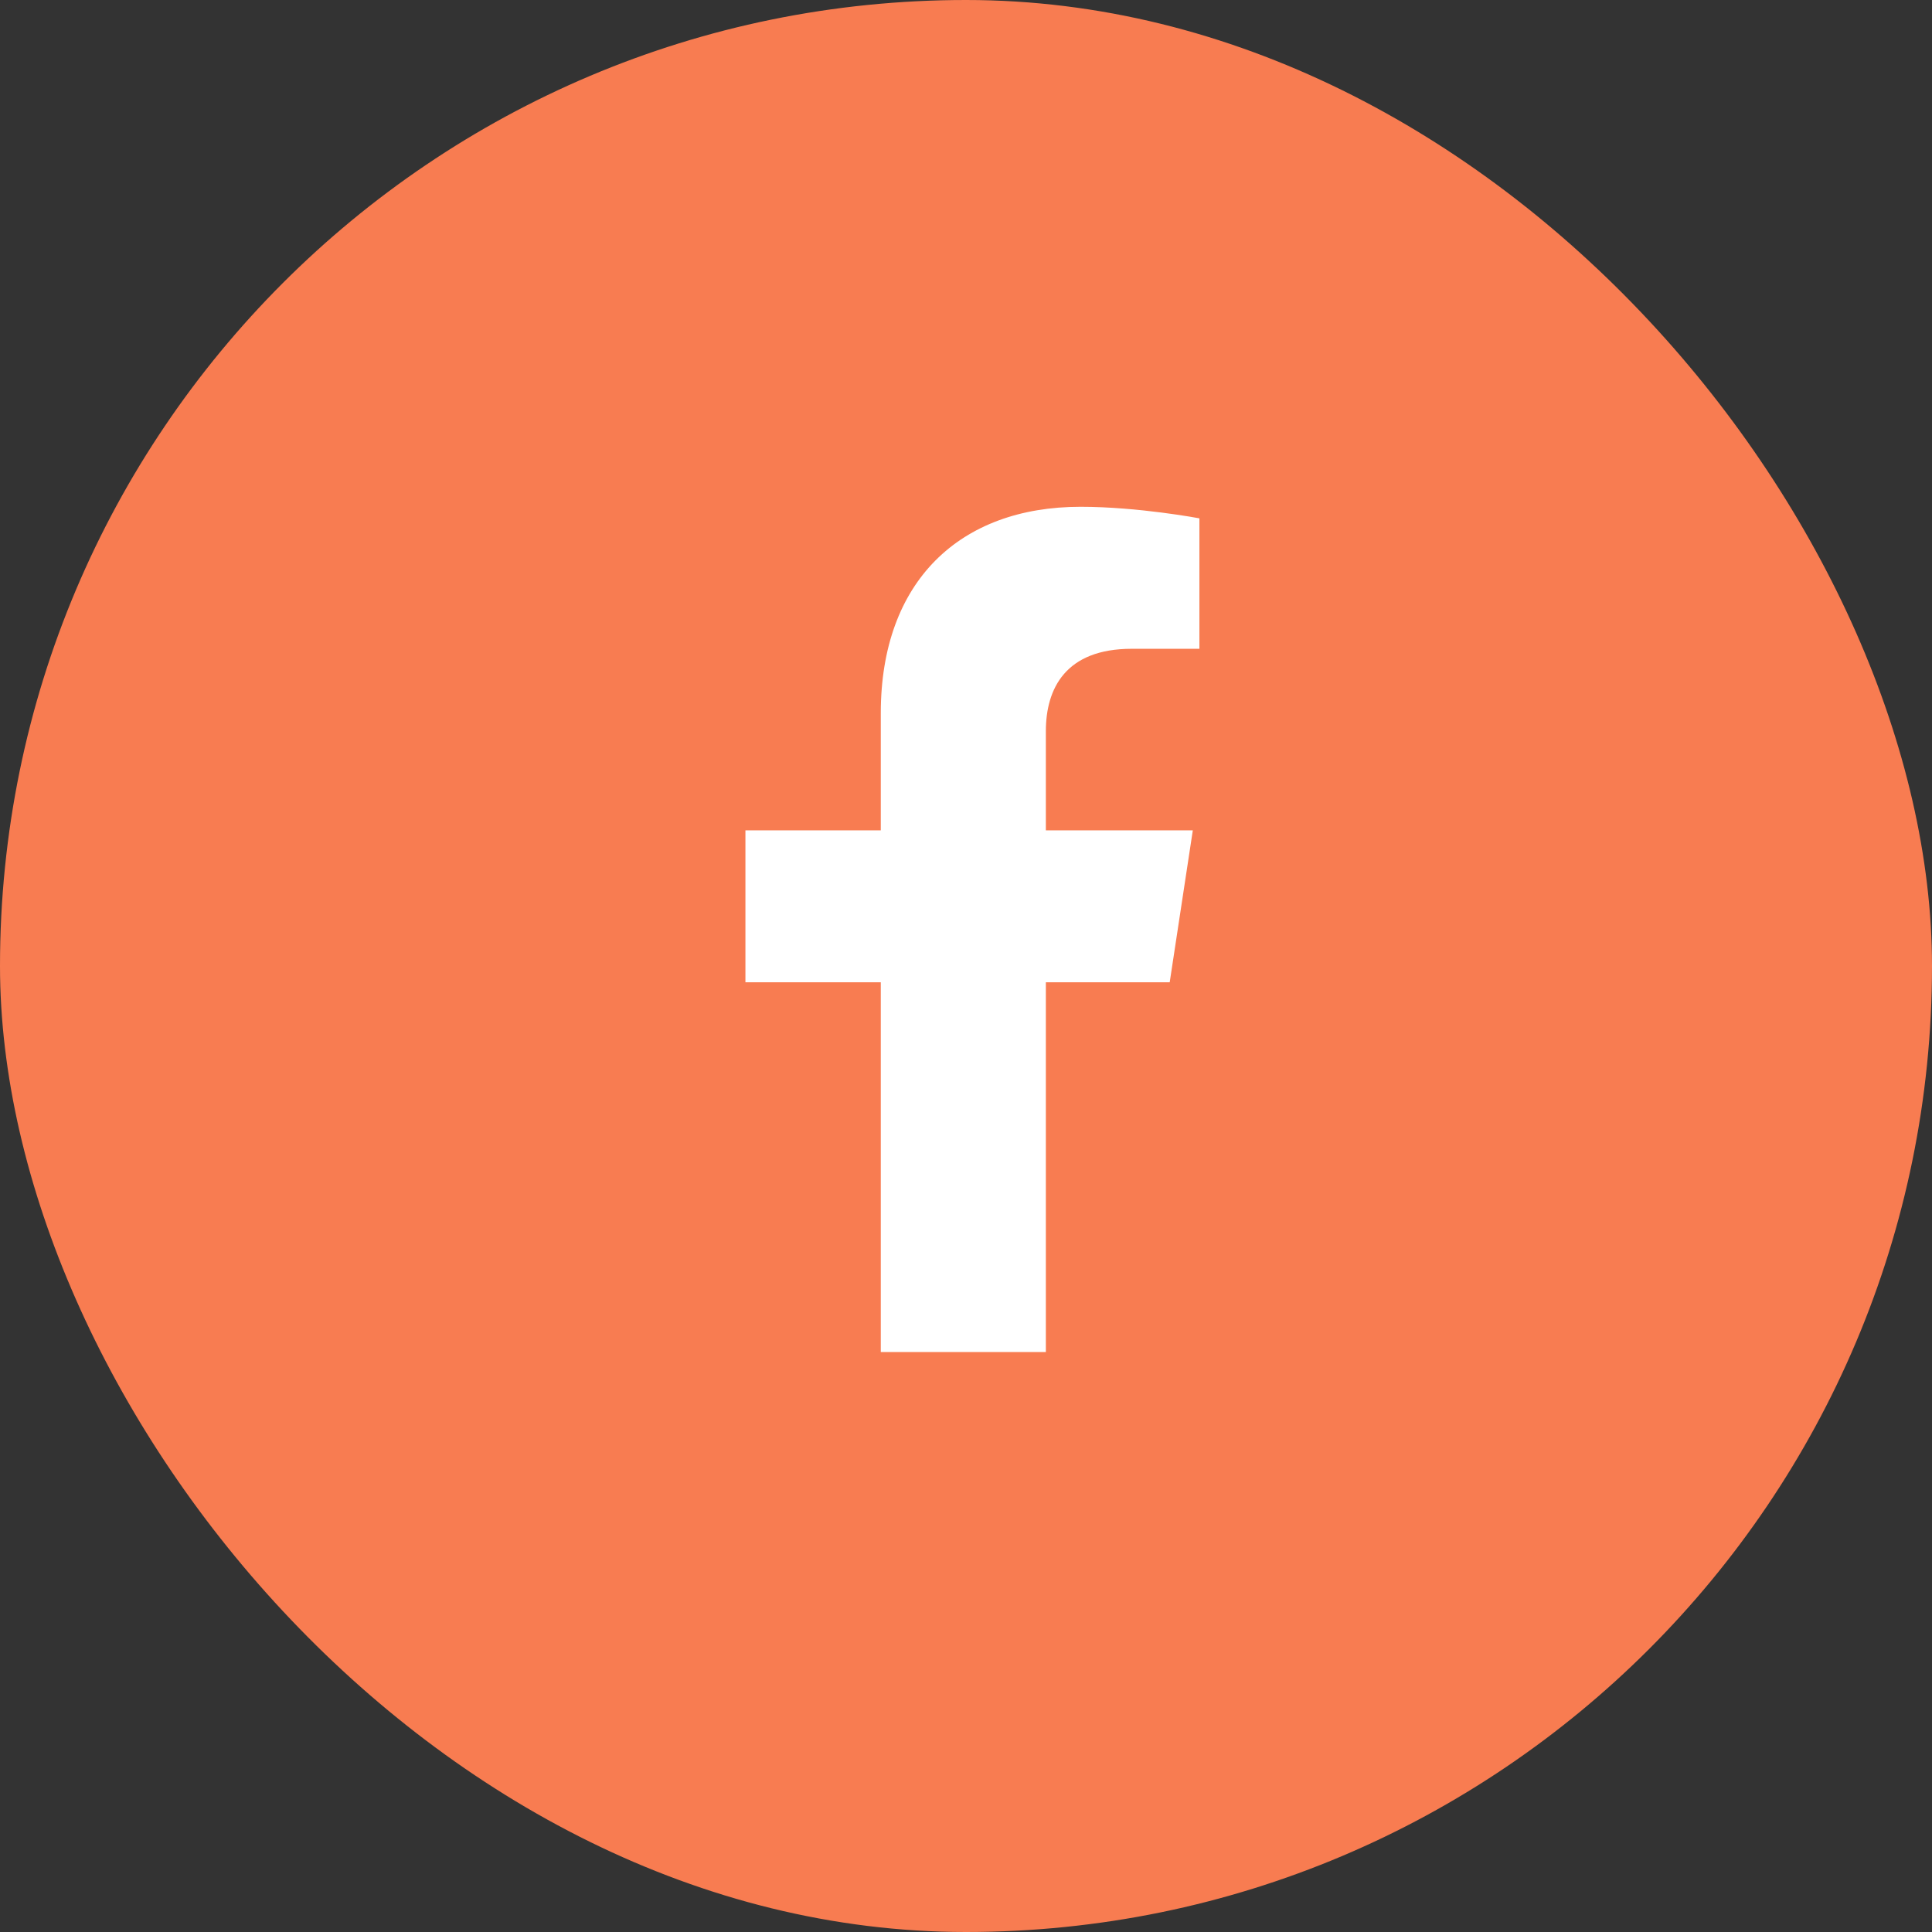
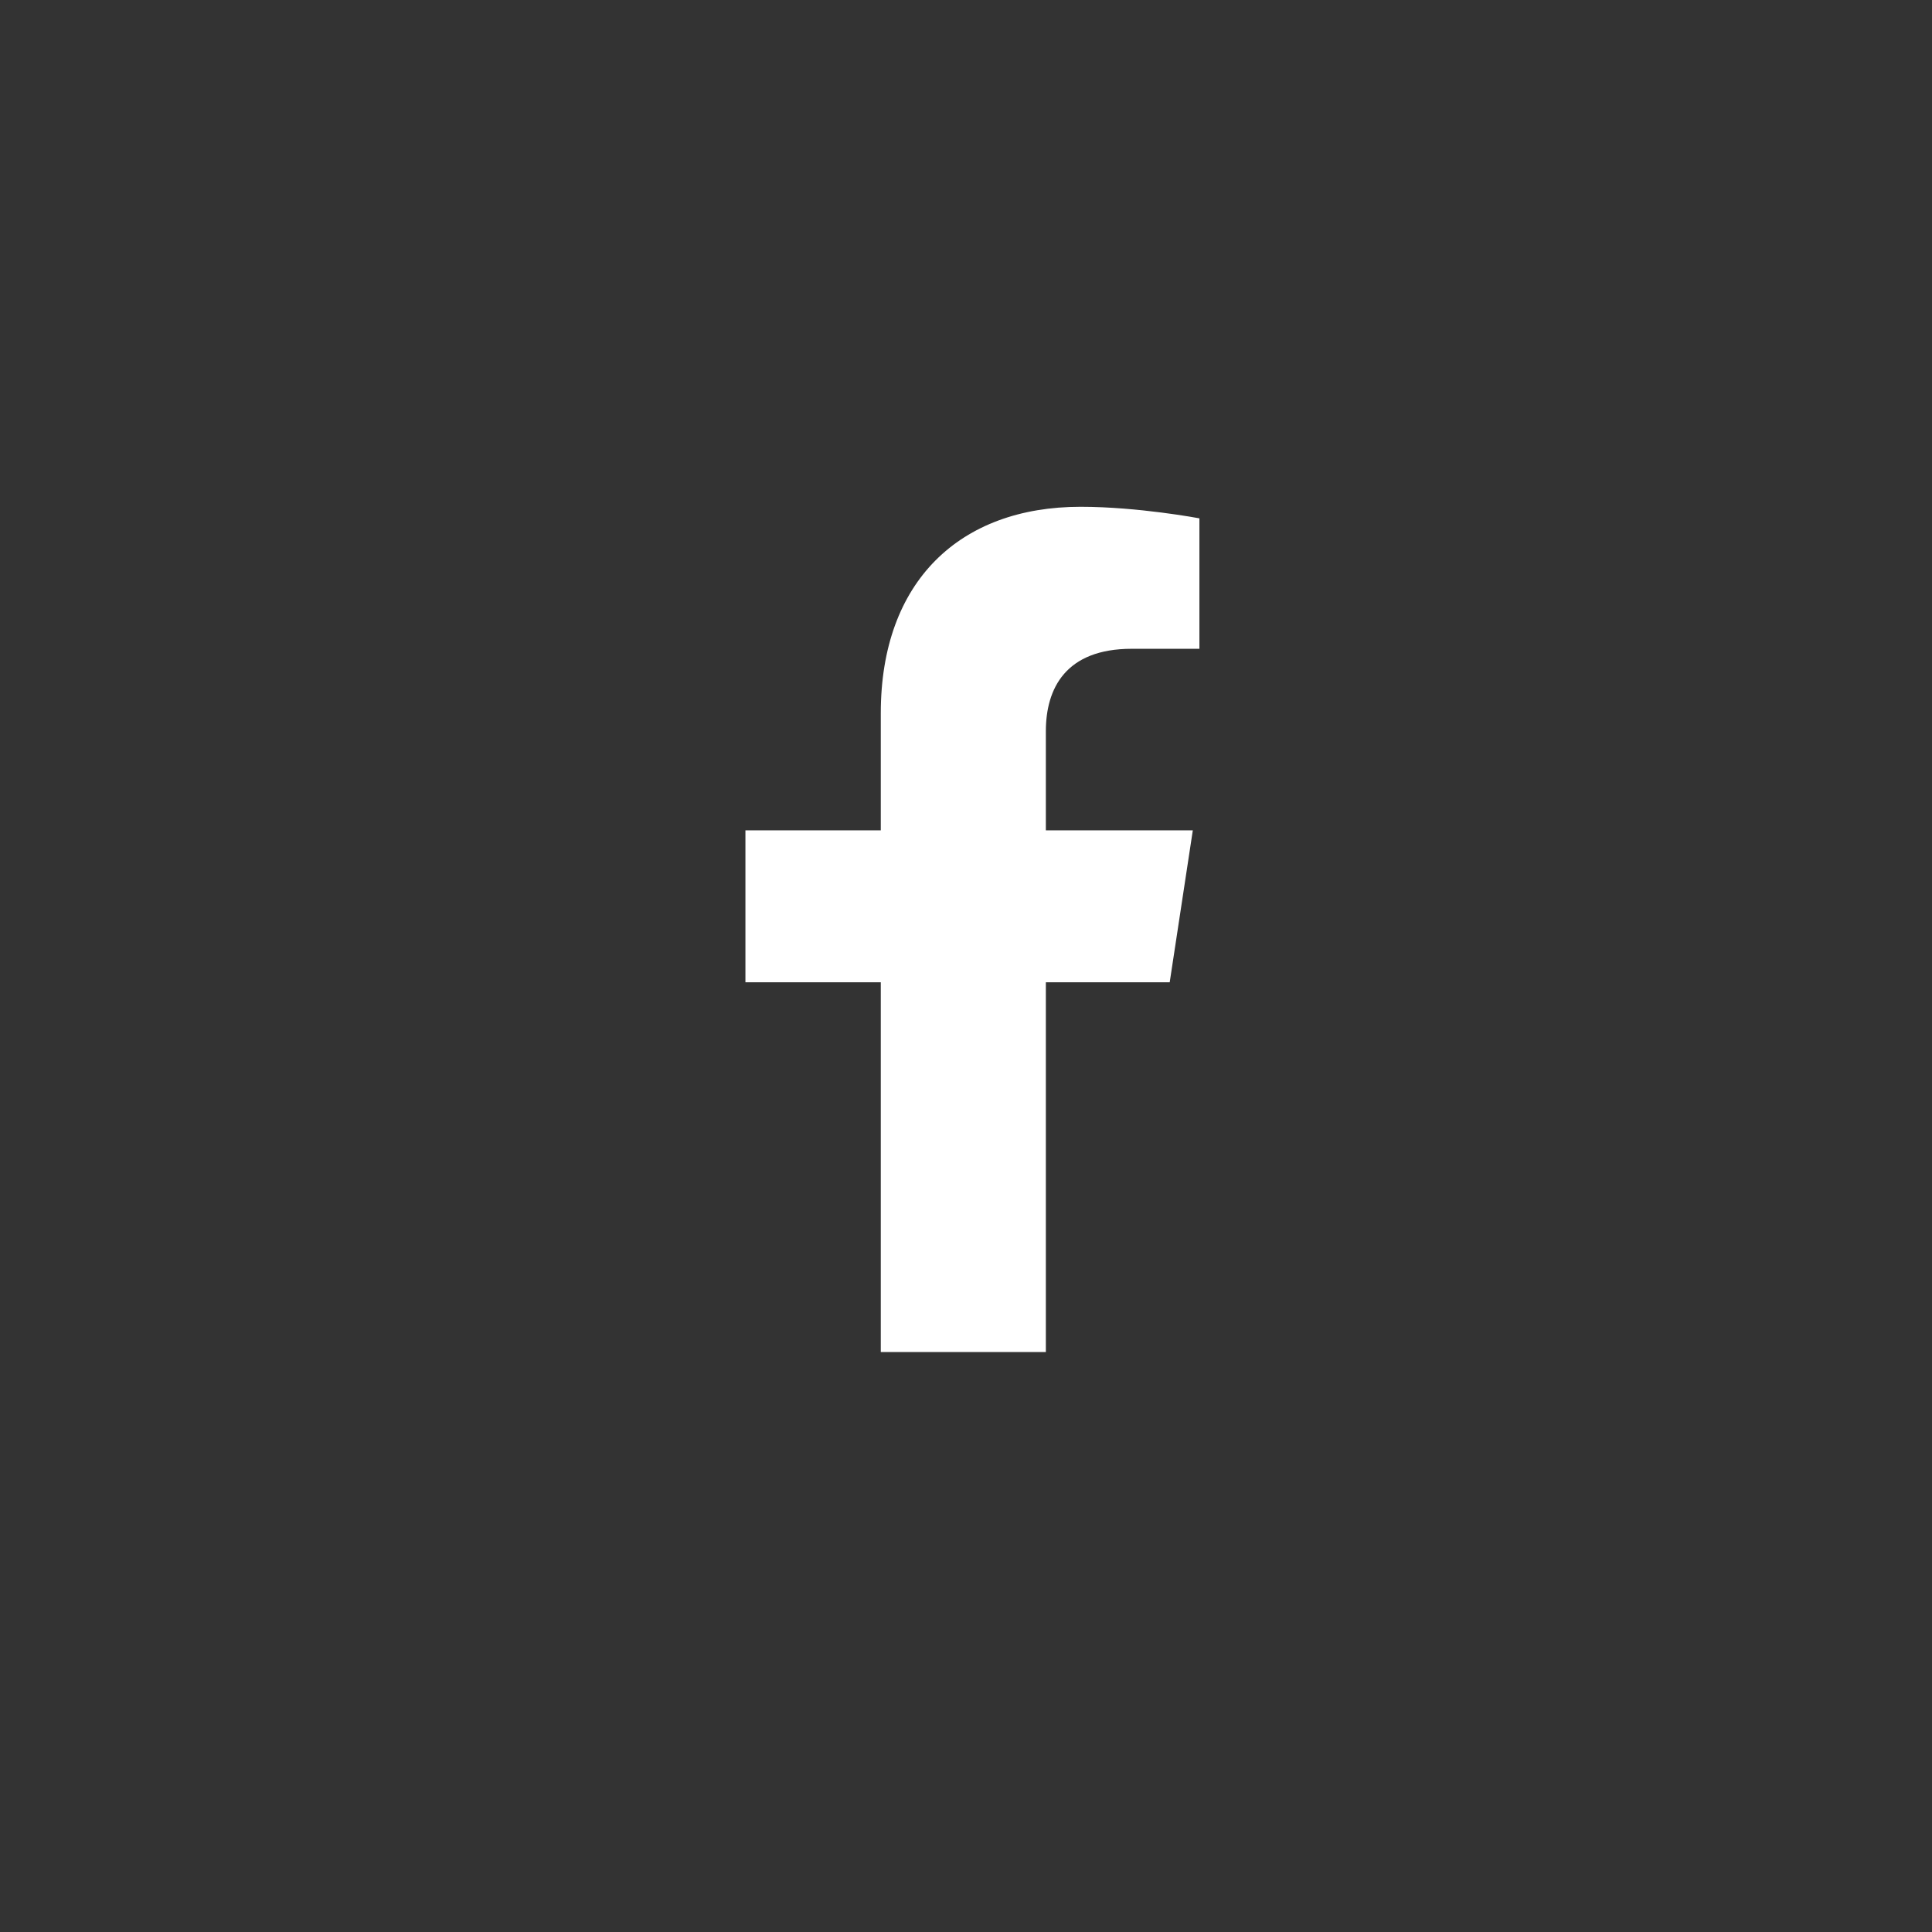
<svg xmlns="http://www.w3.org/2000/svg" width="48" height="48" viewBox="0 0 48 48" fill="none">
  <rect x="0" y="0" width="48" height="48" fill="#333333" stroke="none" />
-   <rect width="48" height="48" rx="24" fill="#F87C51" />
-   <path d="M29.061 24.404H25.984V33.591H21.883V24.404H18.52V20.63H21.883V17.718C21.883 14.437 23.852 12.591 26.846 12.591C28.281 12.591 29.799 12.878 29.799 12.878V16.119H28.117C26.477 16.119 25.984 17.103 25.984 18.169V20.63H29.635L29.061 24.404Z" fill="white" />
+   <path d="M29.061 24.404H25.984V33.591H21.883V24.404H18.52V20.63H21.883V17.718C21.883 14.437 23.852 12.591 26.846 12.591C28.281 12.591 29.799 12.878 29.799 12.878V16.119H28.117C26.477 16.119 25.984 17.103 25.984 18.169V20.63H29.635Z" fill="white" />
</svg>